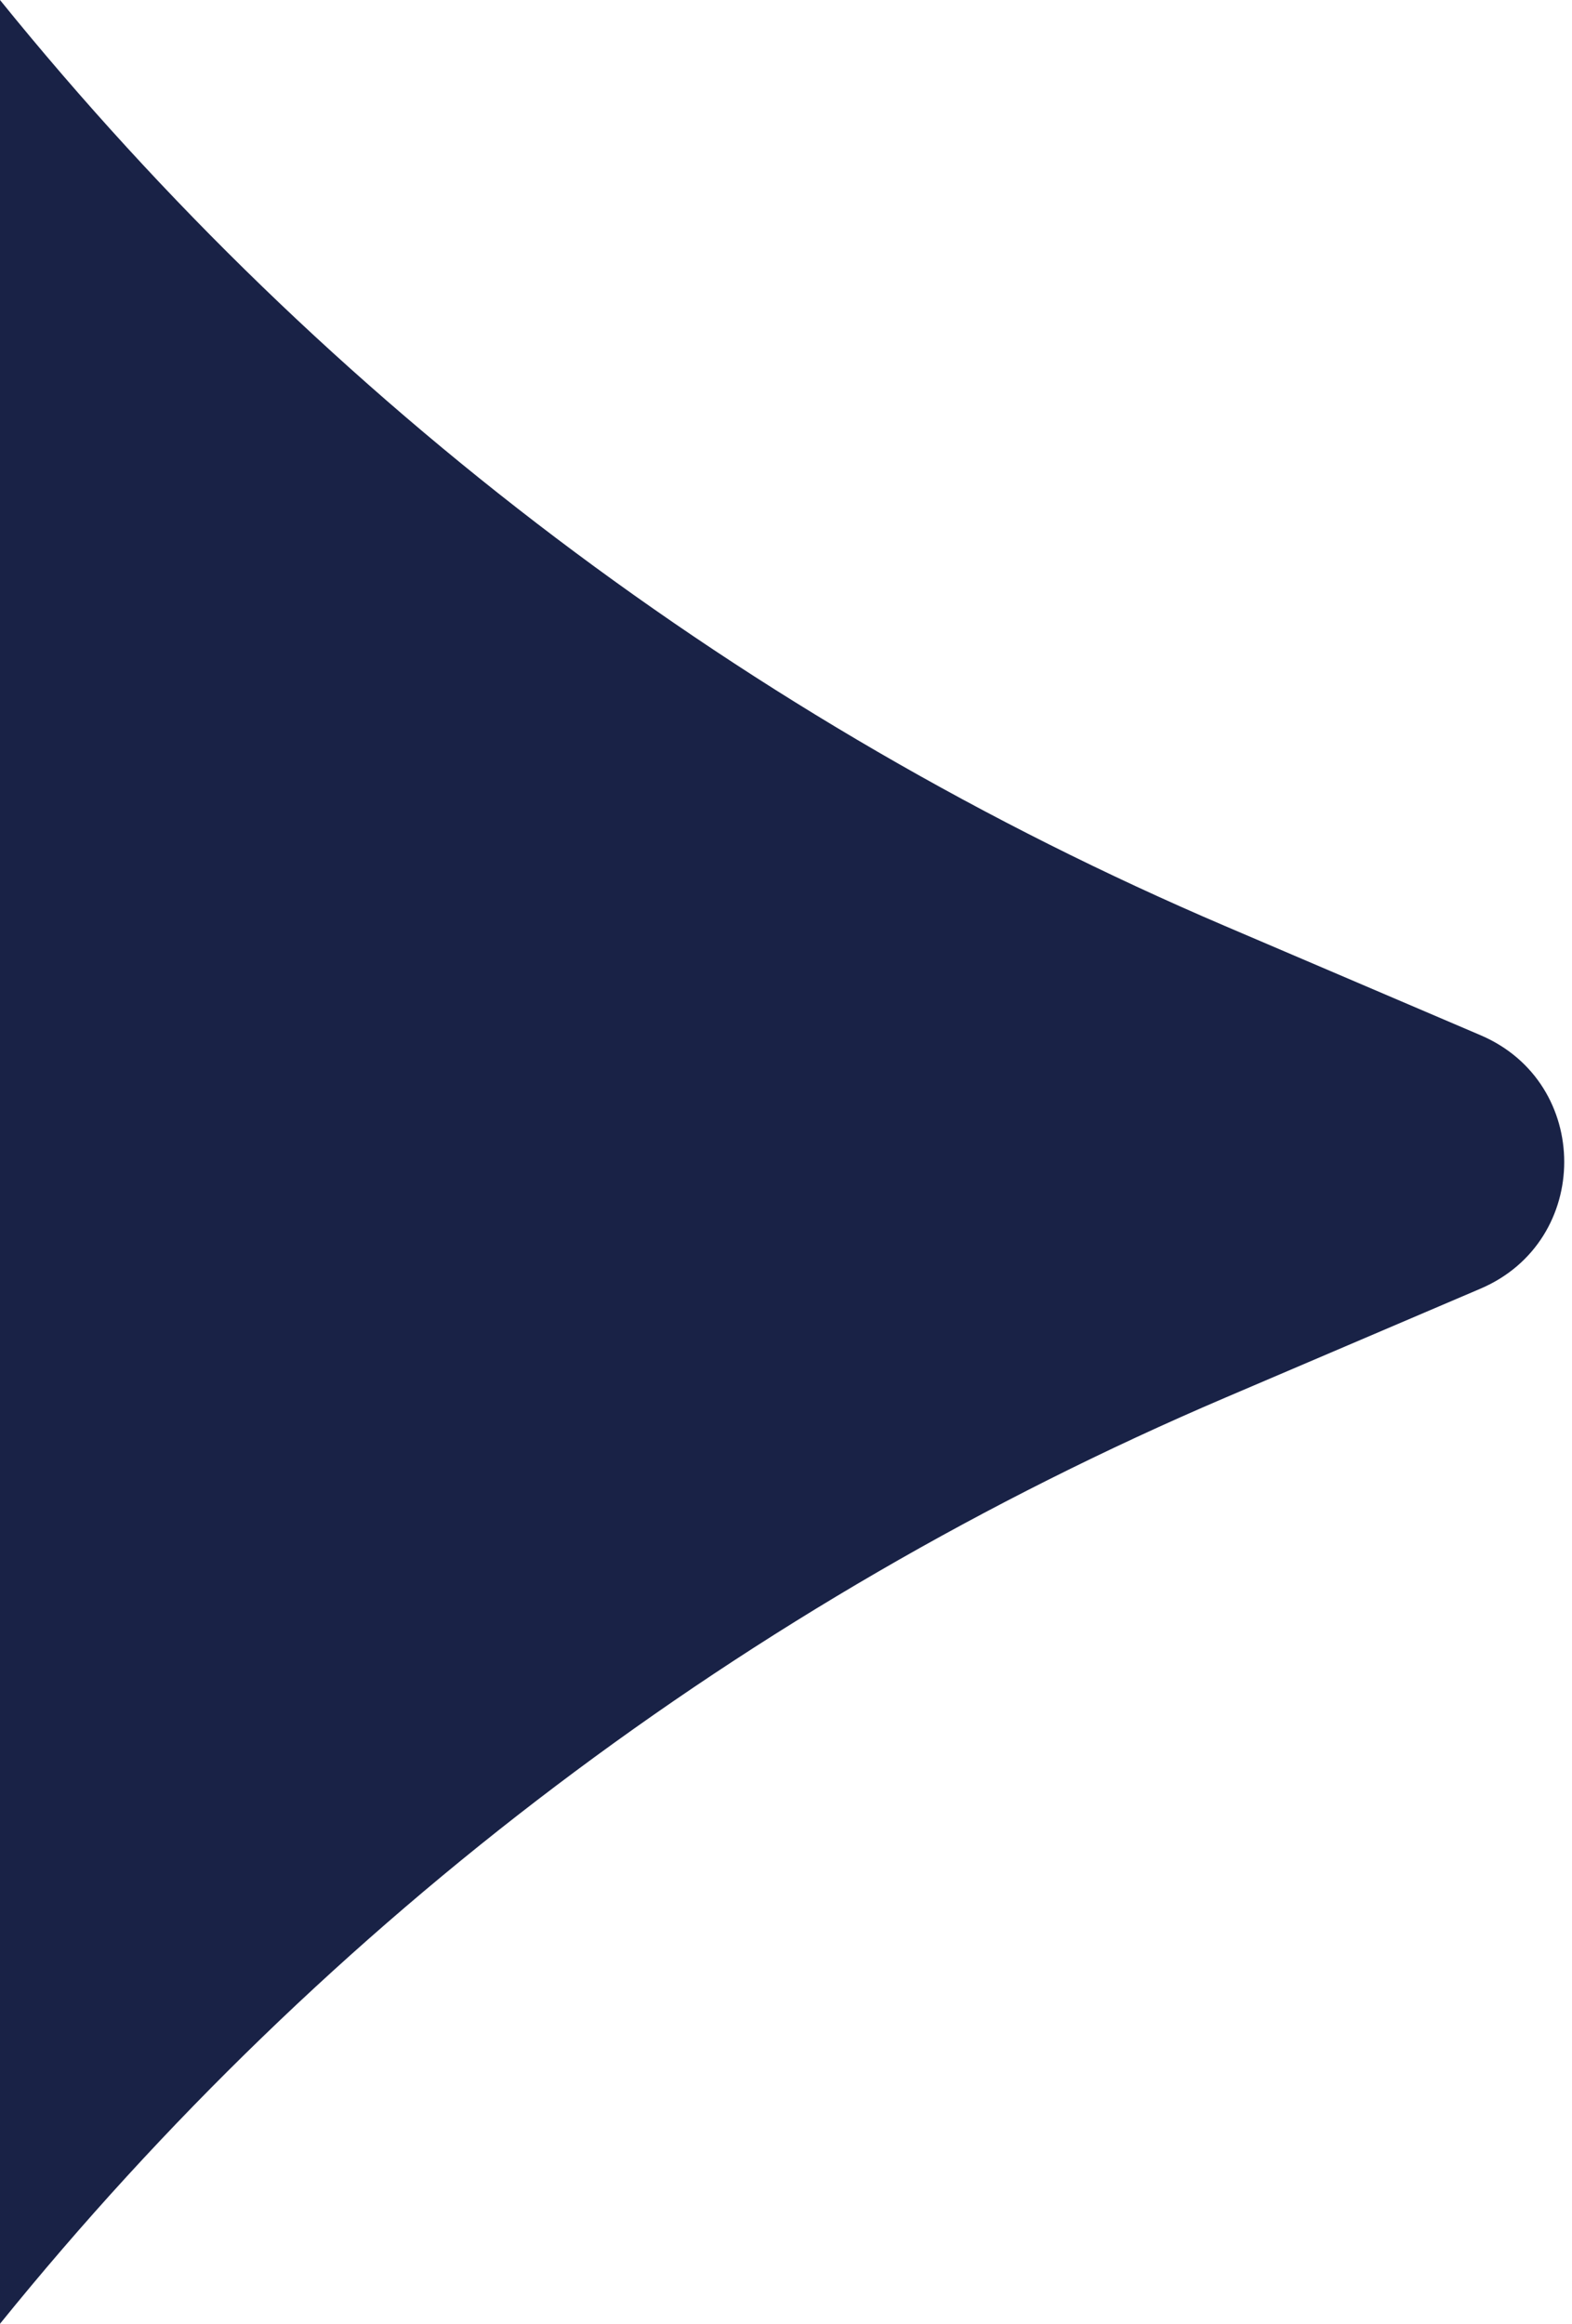
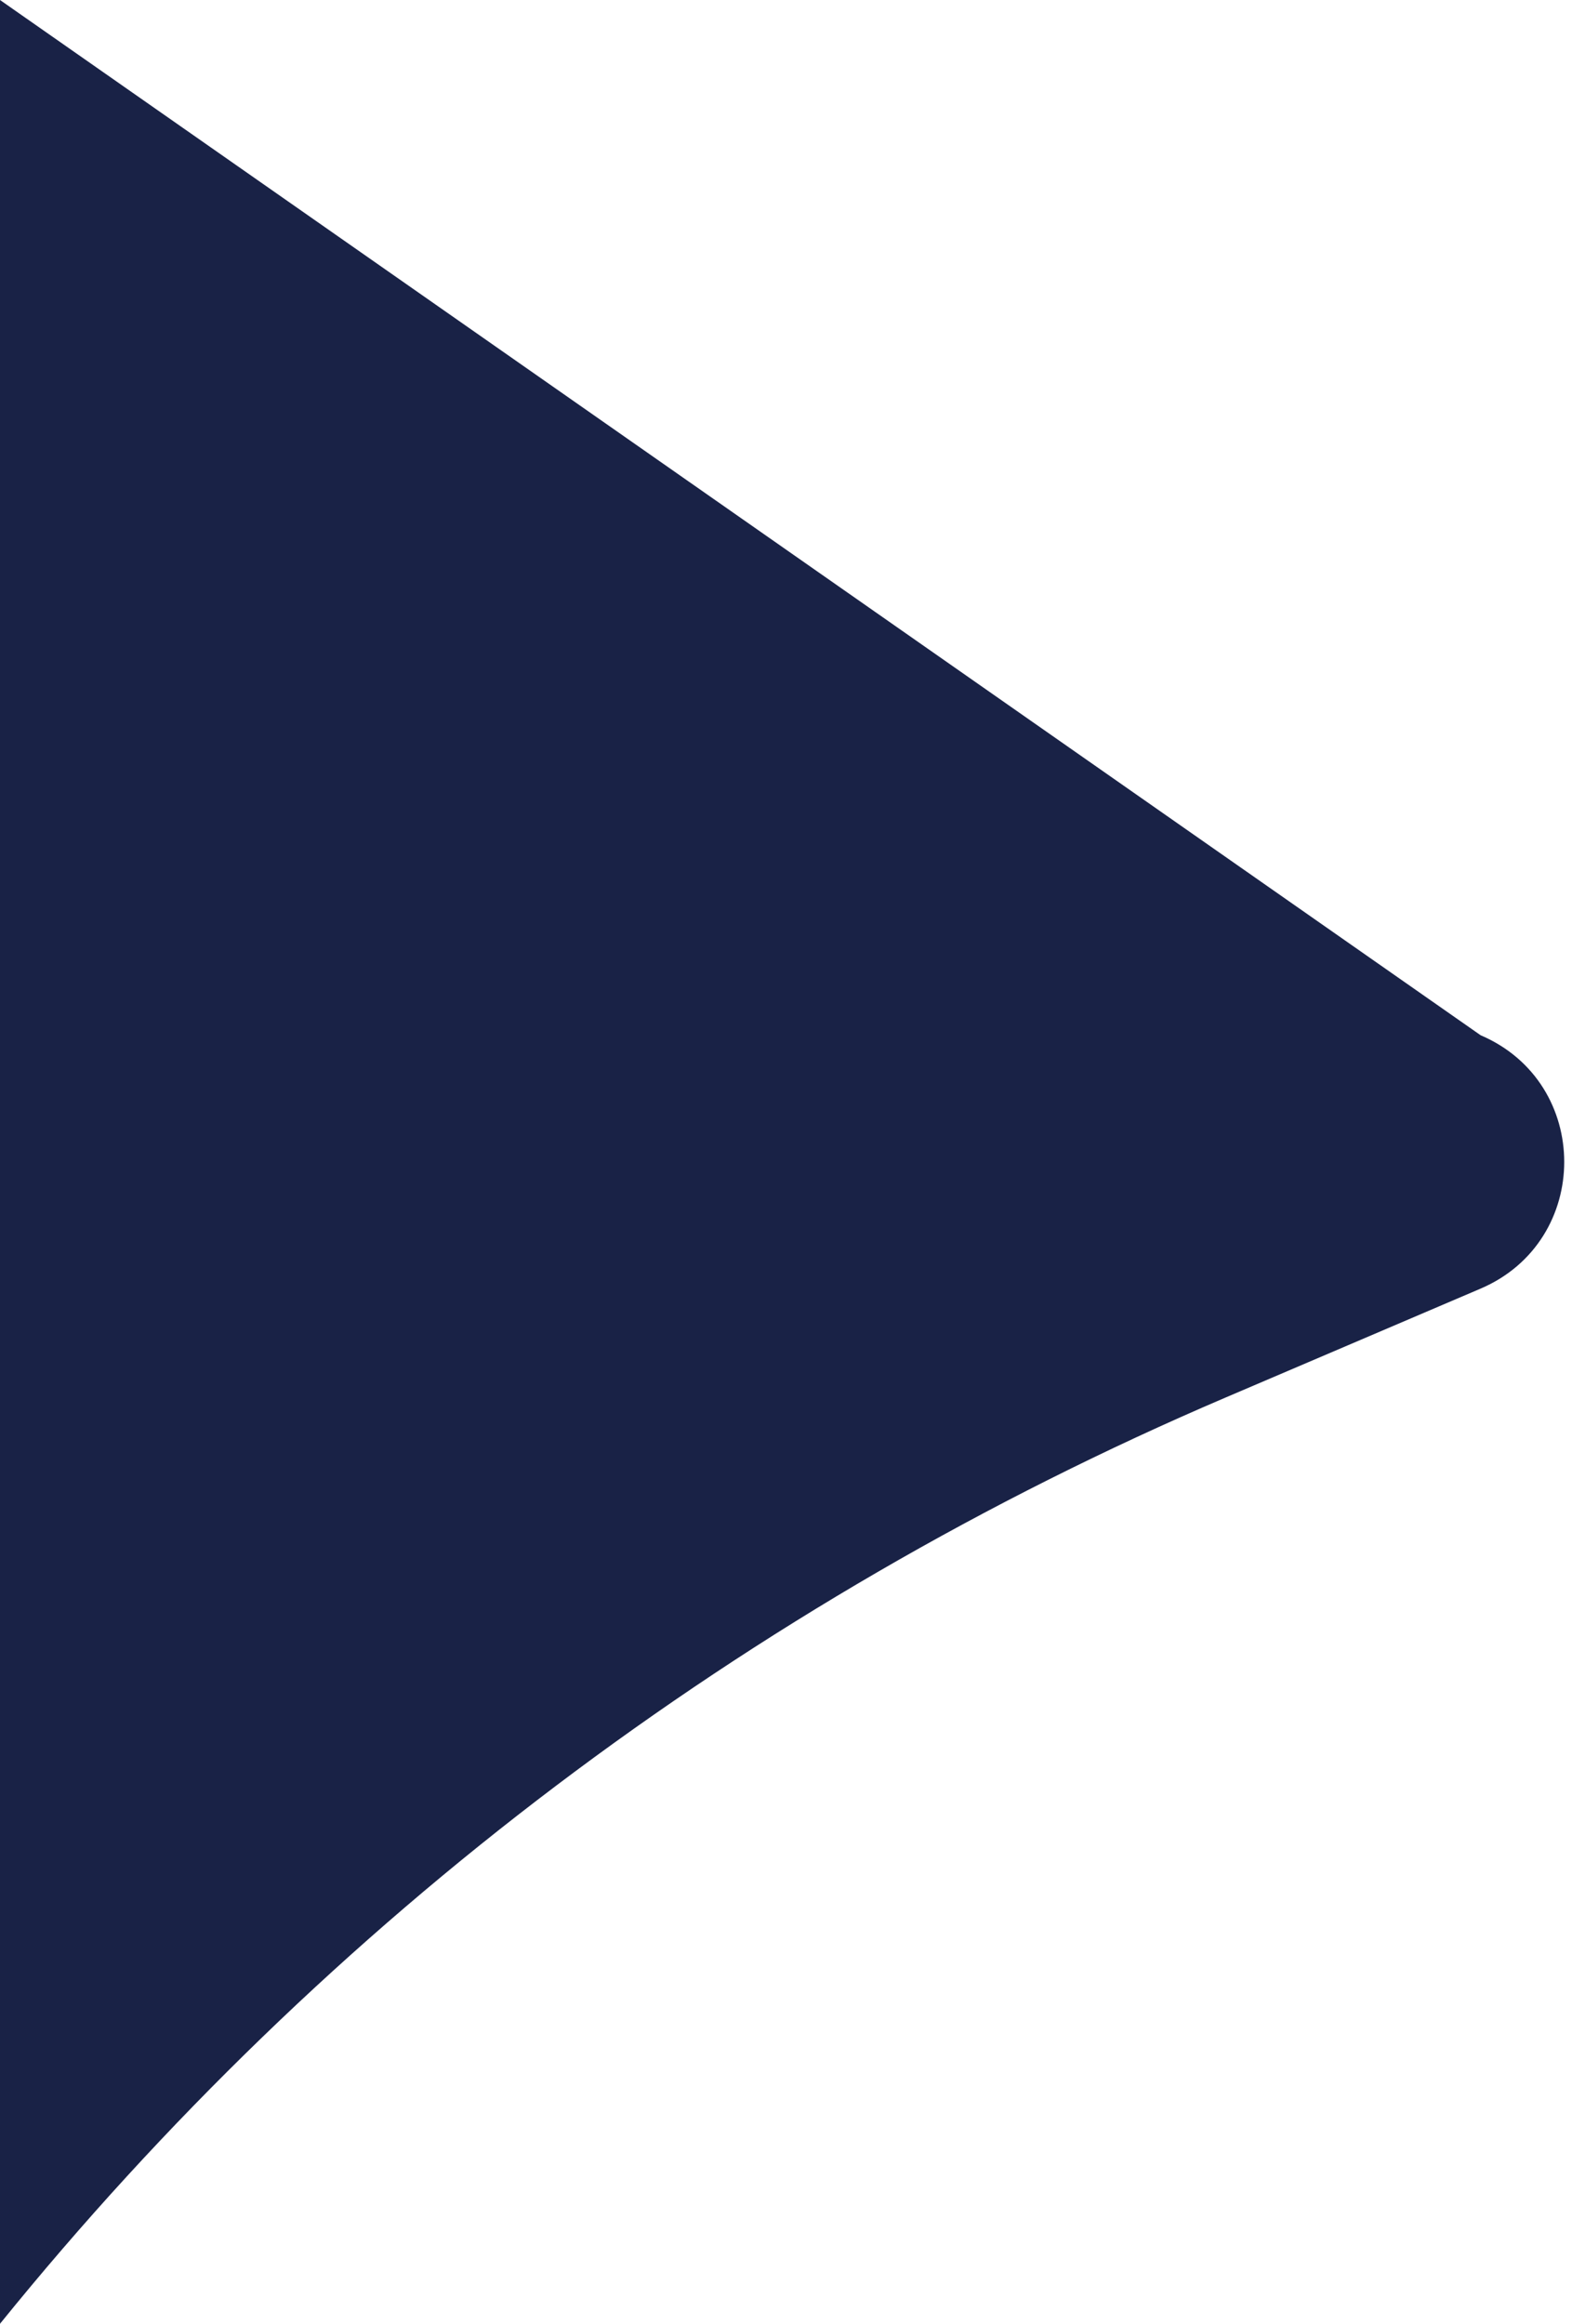
<svg xmlns="http://www.w3.org/2000/svg" width="23" height="34" viewBox="0 0 23 34" fill="none">
-   <path d="M21.663 15.147C23.294 15.844 23.294 18.156 21.663 18.854L17.924 20.451C10.934 23.438 4.781 28.09 0 34L1.31231e-06 0C4.781 5.91 10.934 10.562 17.924 13.549L21.663 15.147Z" fill="#192246" />
+   <path d="M21.663 15.147C23.294 15.844 23.294 18.156 21.663 18.854L17.924 20.451C10.934 23.438 4.781 28.09 0 34L1.31231e-06 0L21.663 15.147Z" fill="#192246" />
</svg>